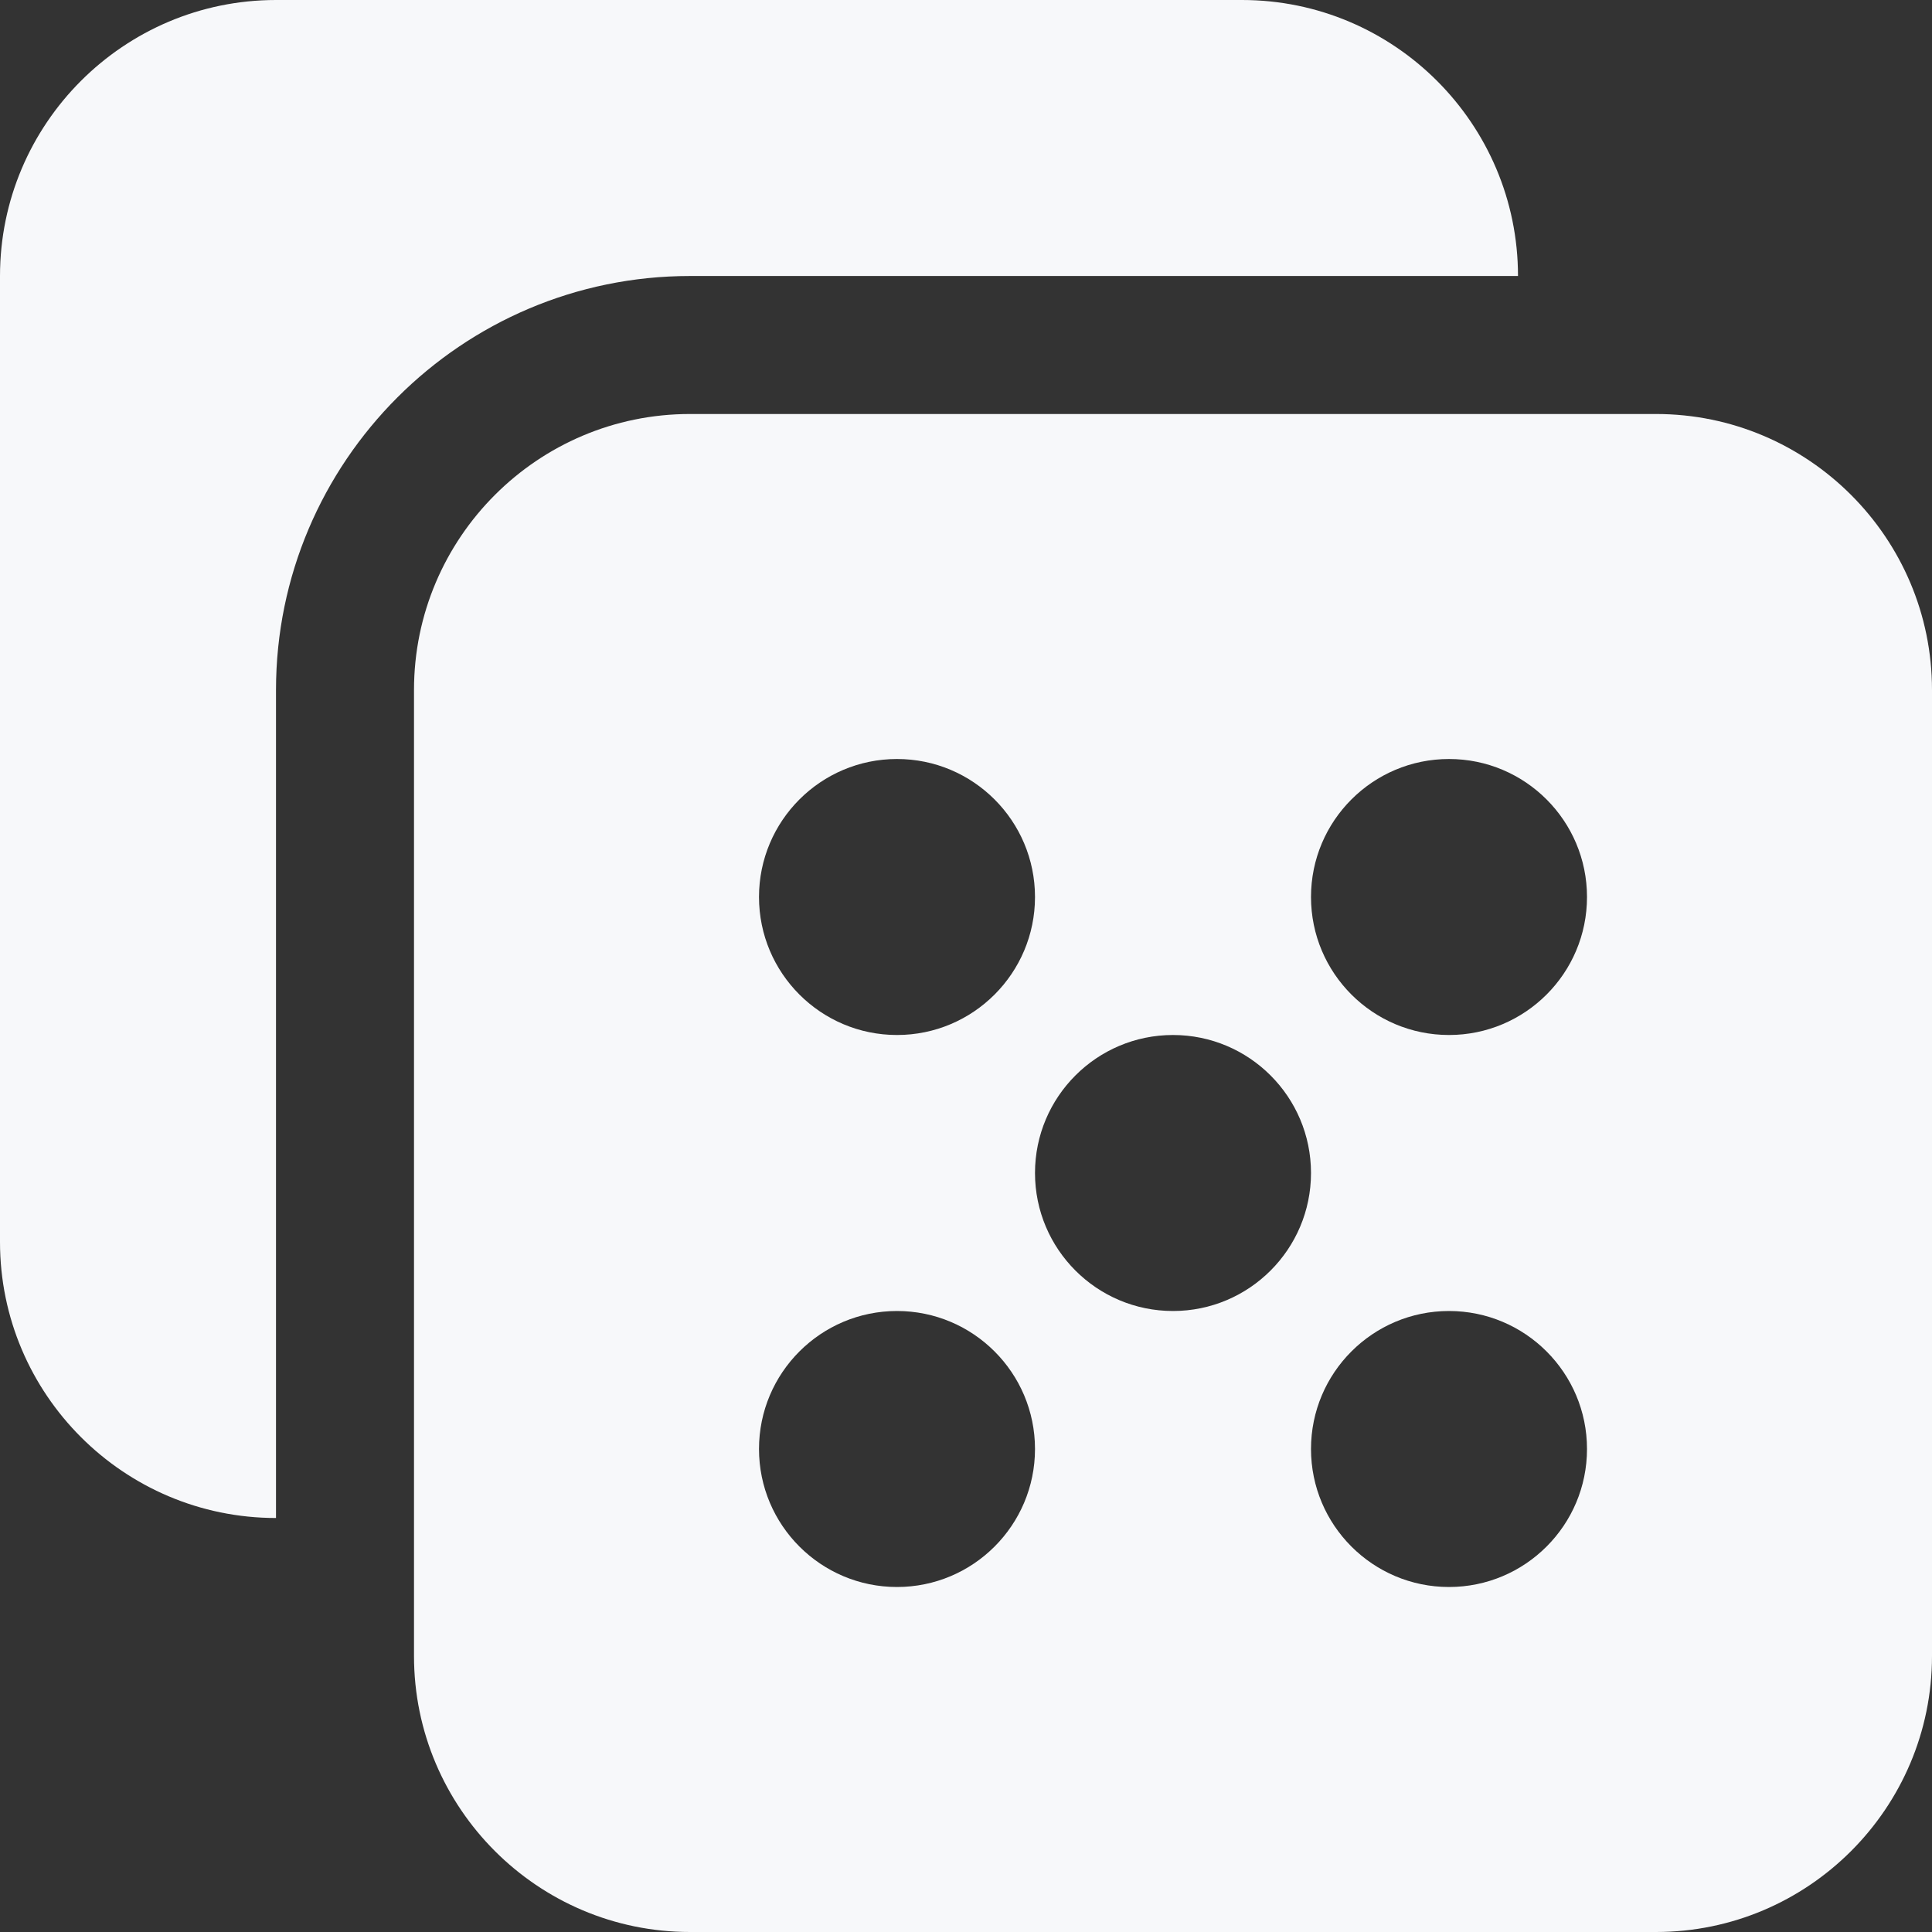
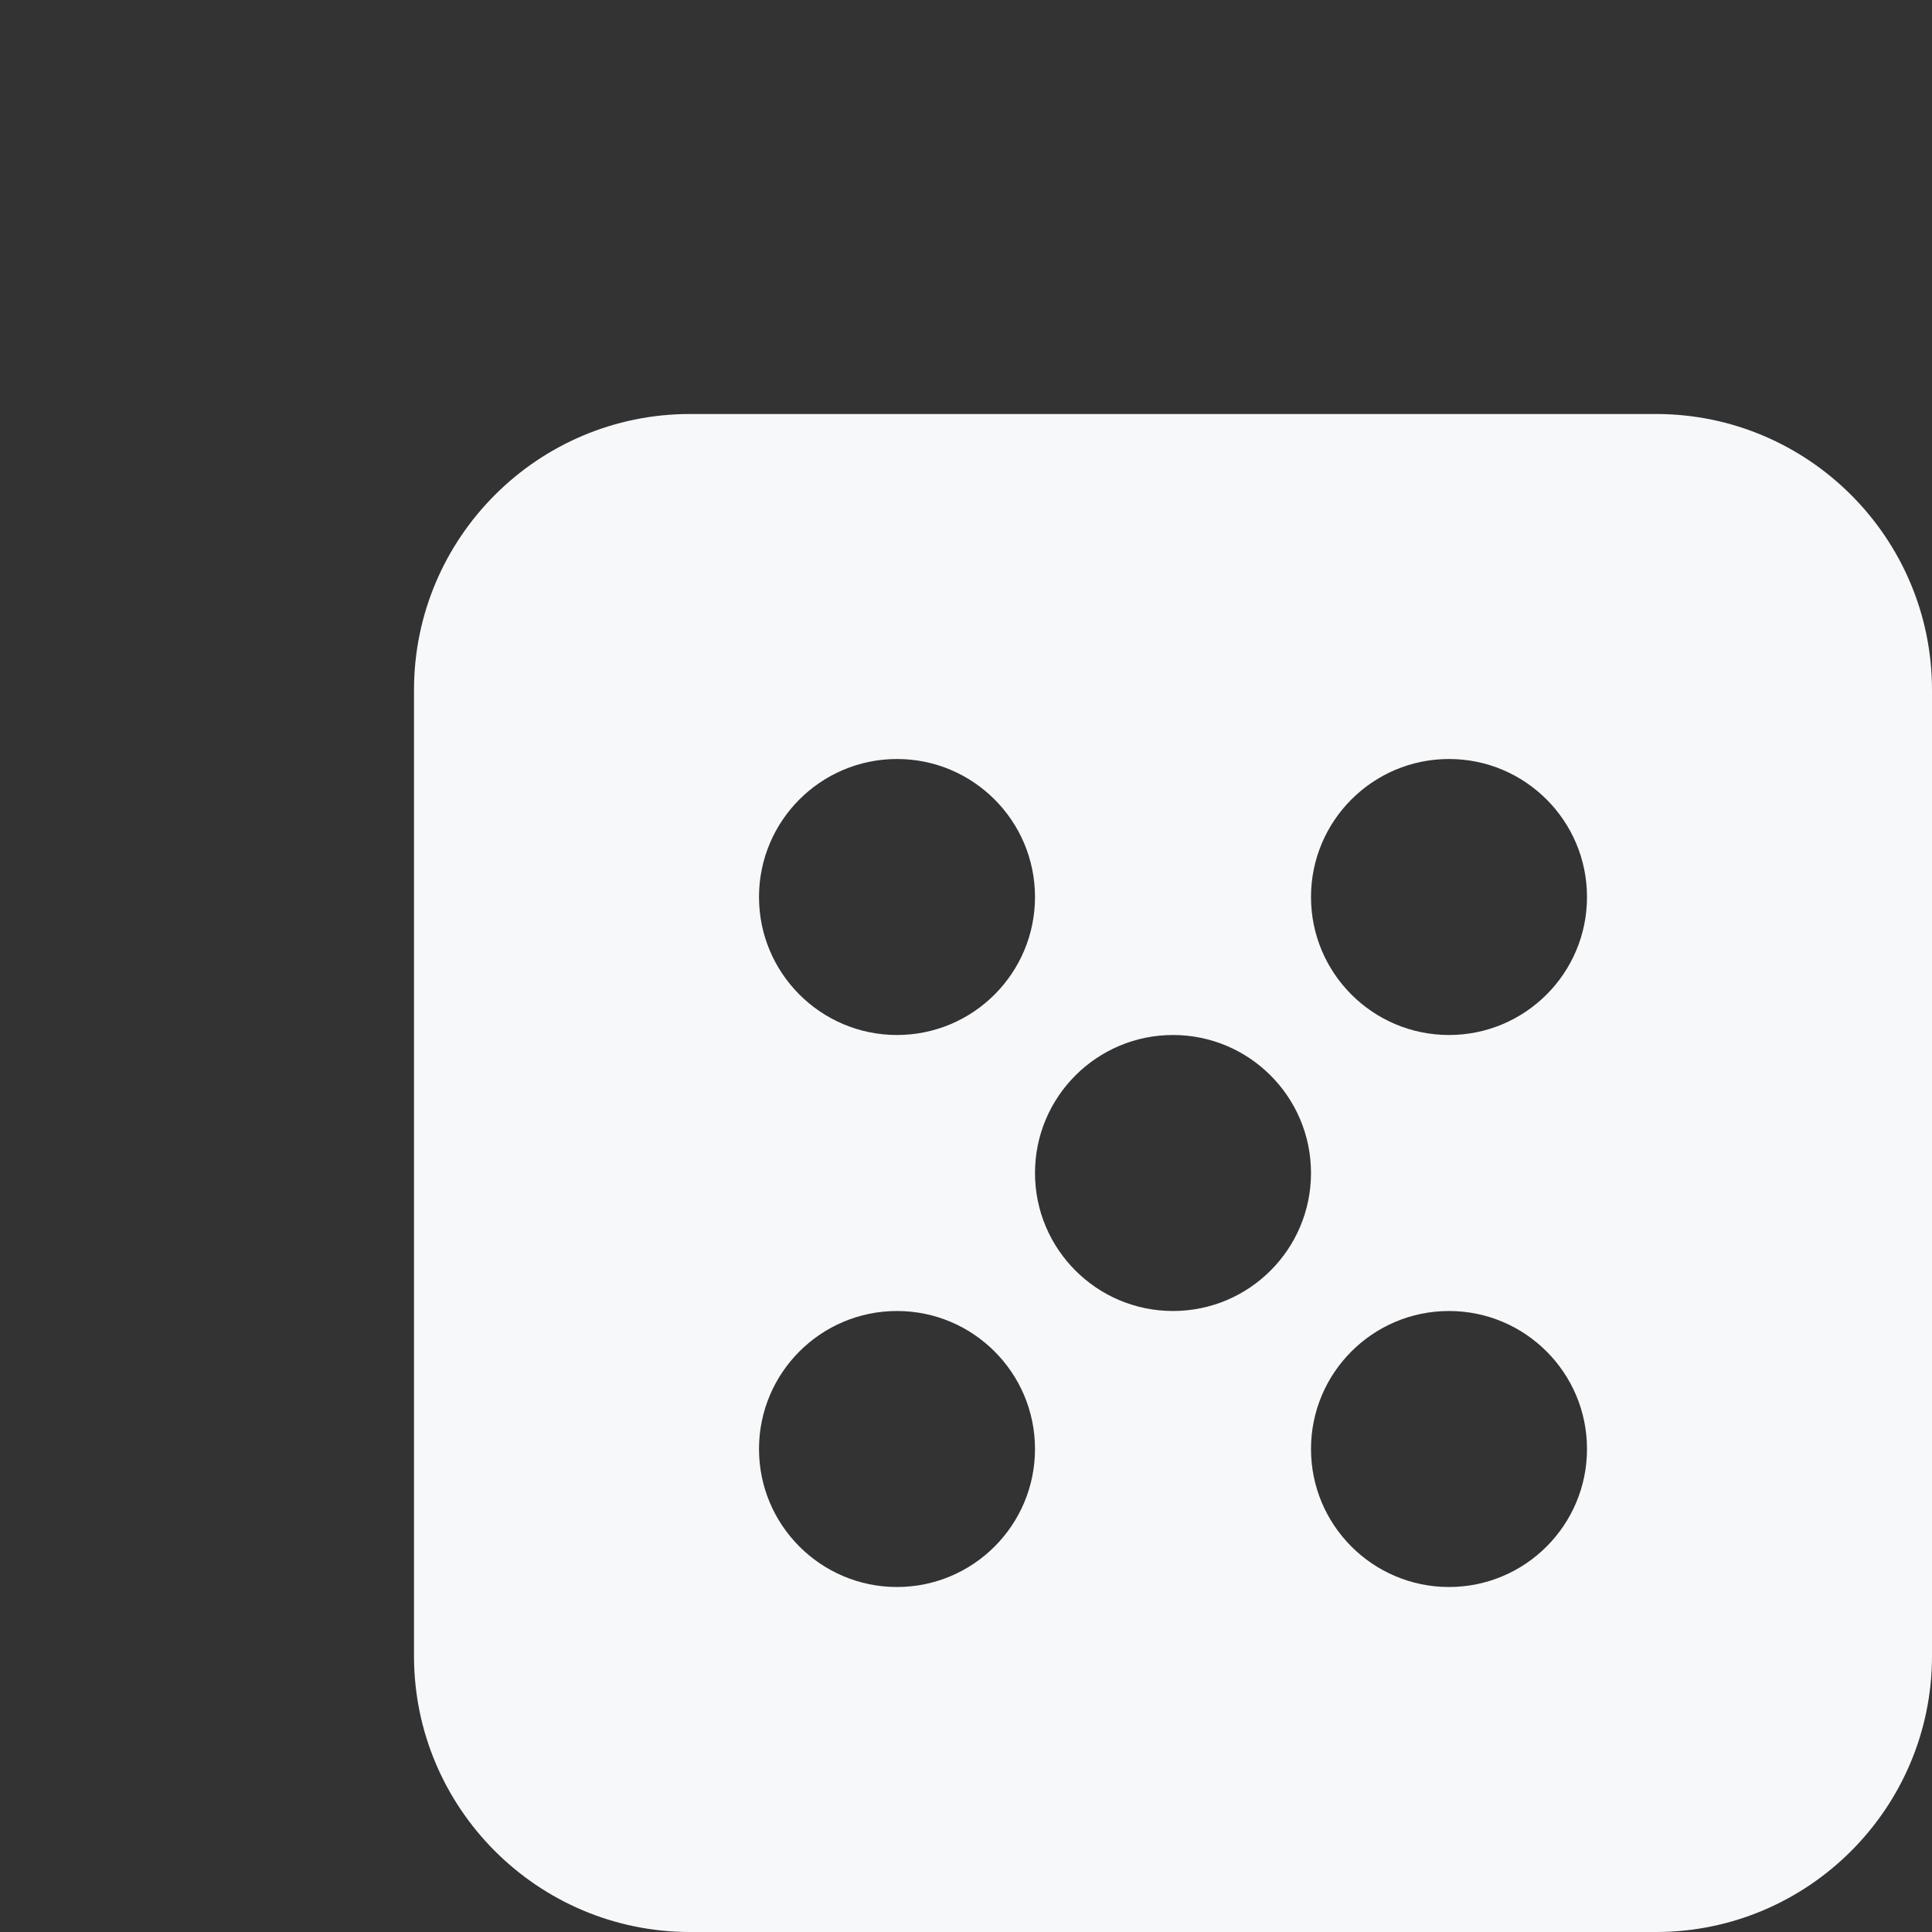
<svg xmlns="http://www.w3.org/2000/svg" width="14px" height="14px" viewBox="0 0 14 14" version="1.1">
  <rect x="0" y="0" width="14" height="14" fill="#333333" stroke="none" />
  <g stroke="none" stroke-width="1" fill="none" fill-rule="evenodd">
    <g transform="translate(-111, -627)" fill="#f7f8fa" fill-rule="nonzero">
      <g transform="translate(80, 626)">
        <g transform="translate(31, 1)">
-           <path d="M11,2 C11,0.897 10.103,0 9,0 L2,0 C0.897,0 0,0.897 0,2 L0,9 C0,10.103 0.897,11 2,11 L2,5 C2,3.346 3.346,2 5,2 L11,2 Z" />
          <path d="M12,3 L5,3 C3.897,3 3,3.897 3,5 L3,12 C3,13.103 3.897,14 5,14 L12,14 C13.103,14 14,13.103 14,12 L14,5 C14,3.897 13.103,3 12,3 Z M6.5,5.5 C7.052,5.5 7.5,5.948 7.5,6.5 C7.5,7.052 7.052,7.5 6.5,7.5 C5.948,7.5 5.5,7.052 5.5,6.5 C5.5,5.948 5.948,5.5 6.5,5.5 Z M6.5,11.5 C5.948,11.5 5.5,11.052 5.5,10.5 C5.5,9.948 5.948,9.5 6.5,9.5 C7.052,9.5 7.5,9.948 7.5,10.5 C7.5,11.052 7.052,11.5 6.5,11.5 Z M8.5,9.5 C7.948,9.5 7.5,9.052 7.5,8.5 C7.5,7.948 7.948,7.5 8.5,7.5 C9.052,7.5 9.5,7.948 9.5,8.5 C9.5,9.052 9.052,9.5 8.5,9.5 Z M10.5,11.5 C9.948,11.5 9.5,11.052 9.5,10.5 C9.5,9.948 9.948,9.5 10.5,9.5 C11.052,9.5 11.5,9.948 11.5,10.5 C11.5,11.052 11.052,11.5 10.5,11.5 Z M10.5,7.5 C9.948,7.5 9.5,7.052 9.5,6.5 C9.5,5.948 9.948,5.5 10.5,5.5 C11.052,5.5 11.5,5.948 11.5,6.5 C11.5,7.052 11.052,7.5 10.5,7.5 Z" />
        </g>
      </g>
    </g>
  </g>
</svg>